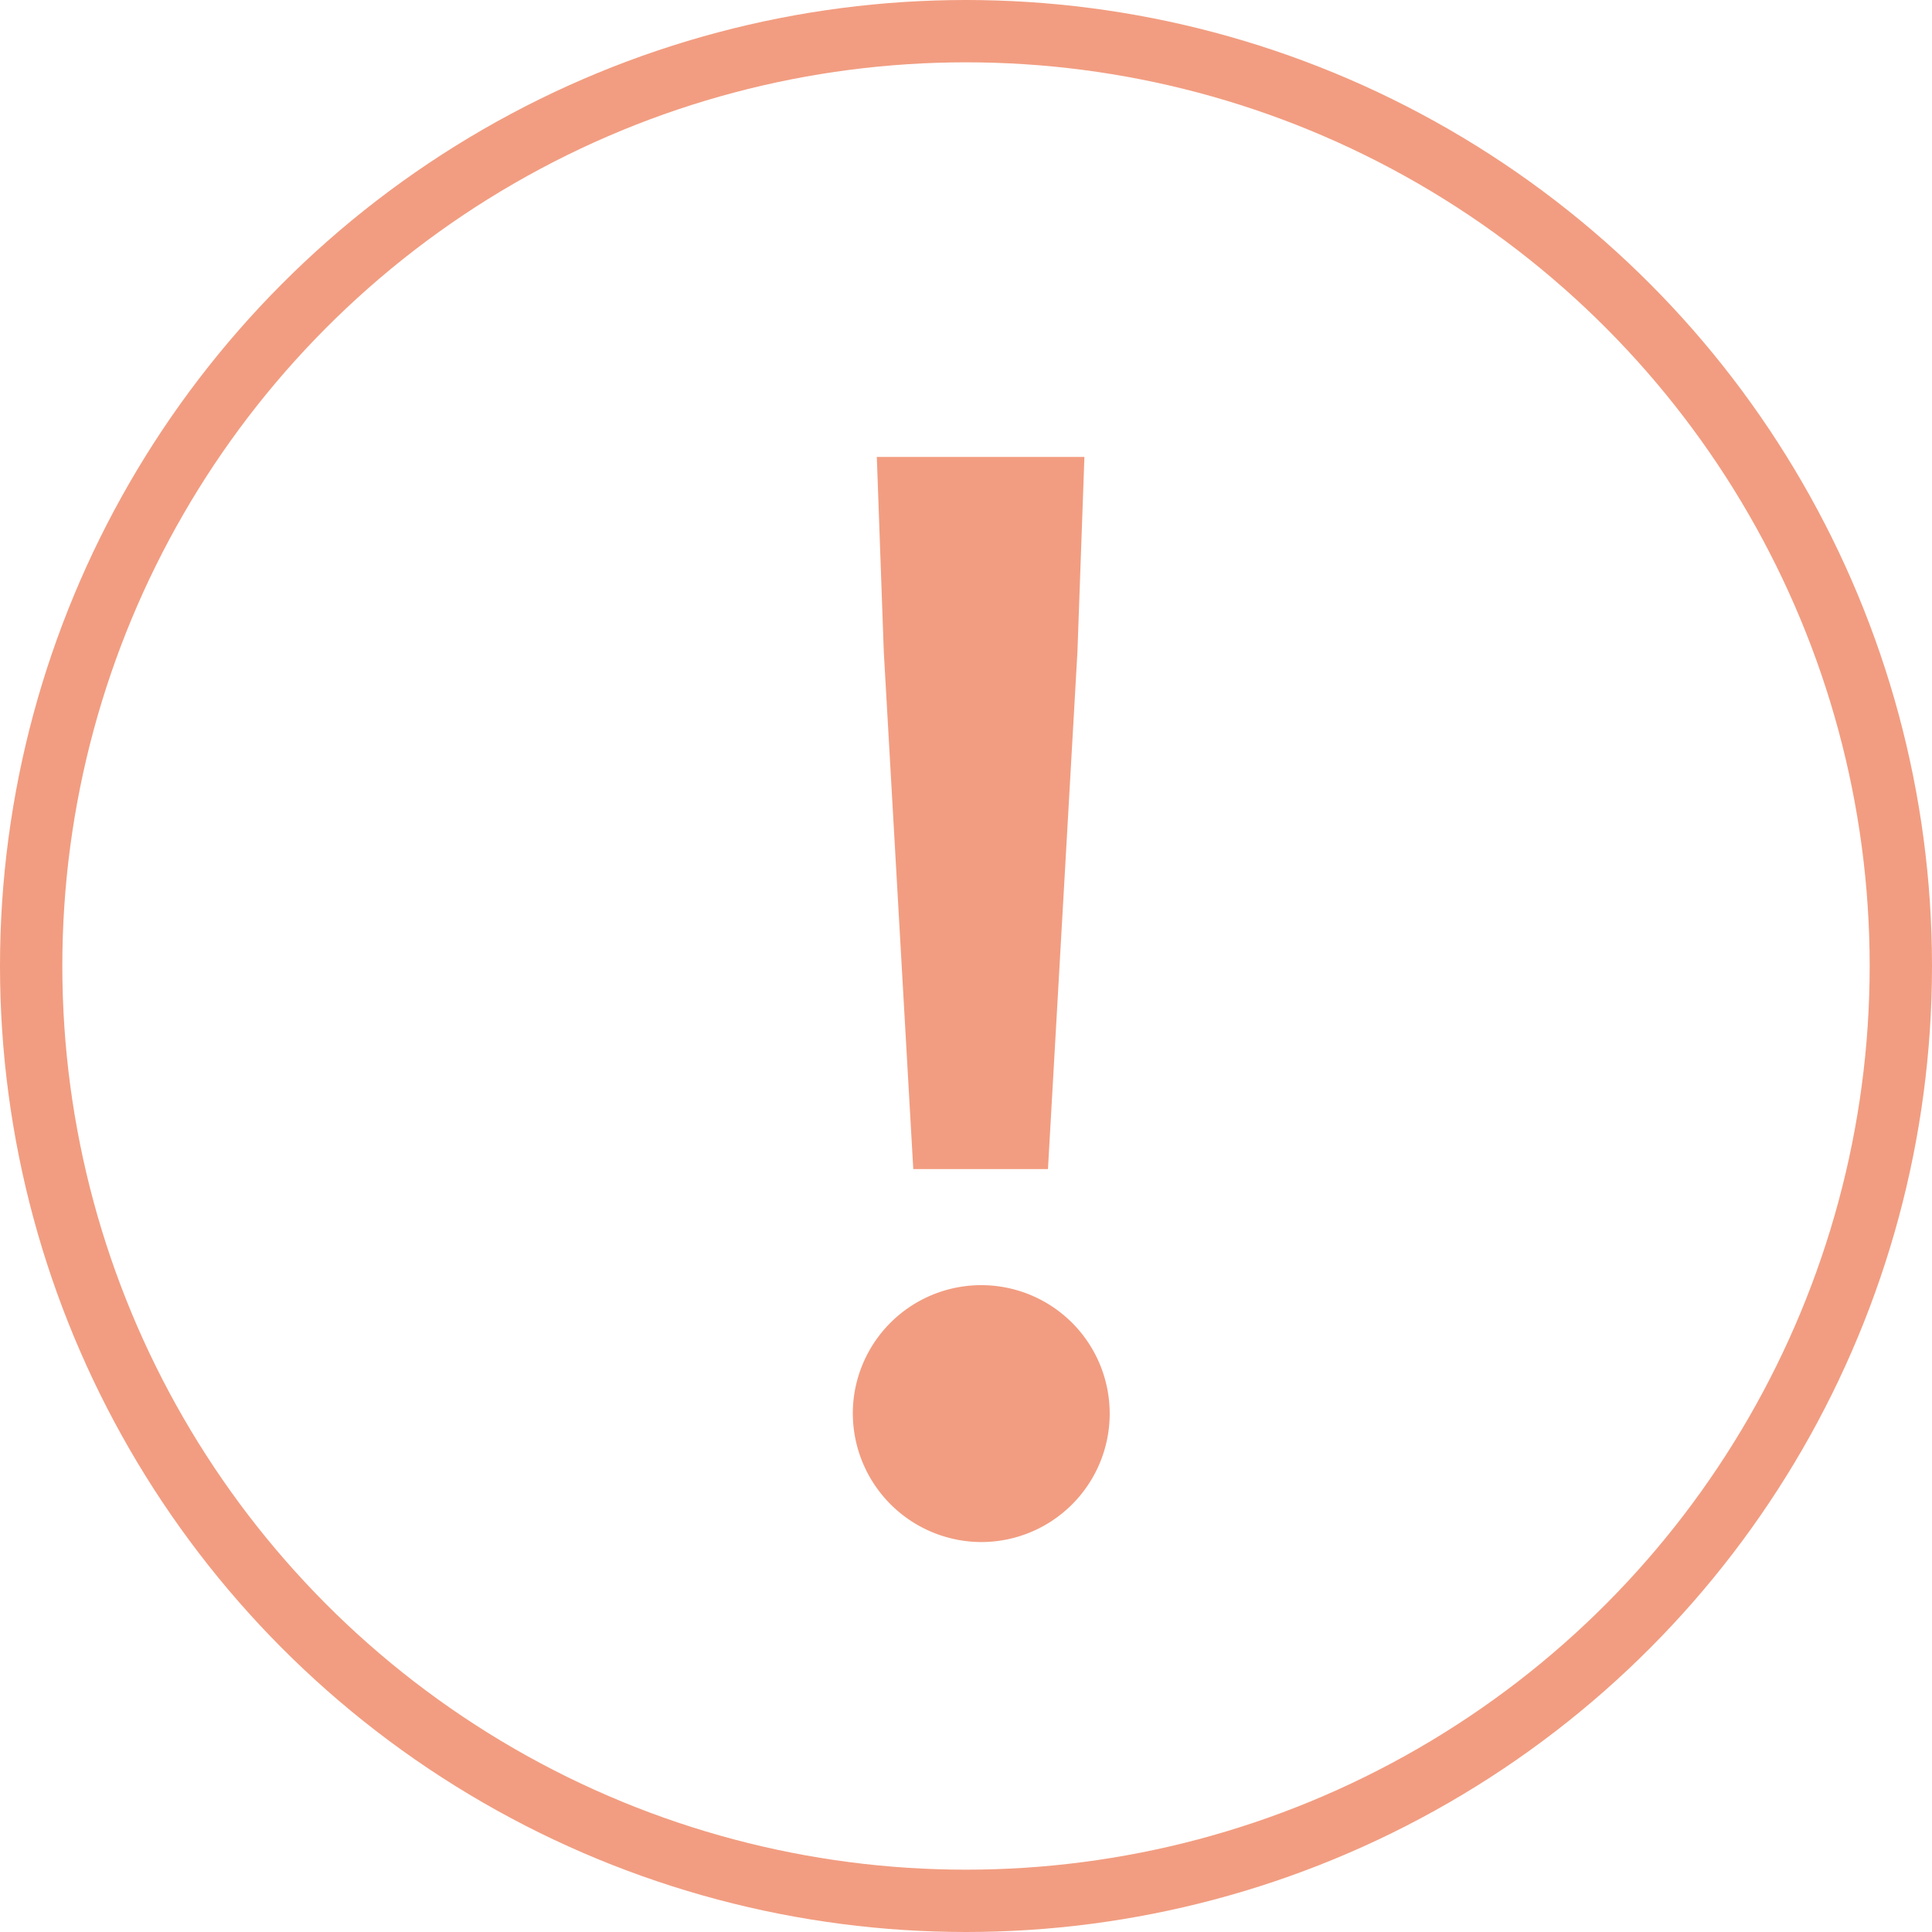
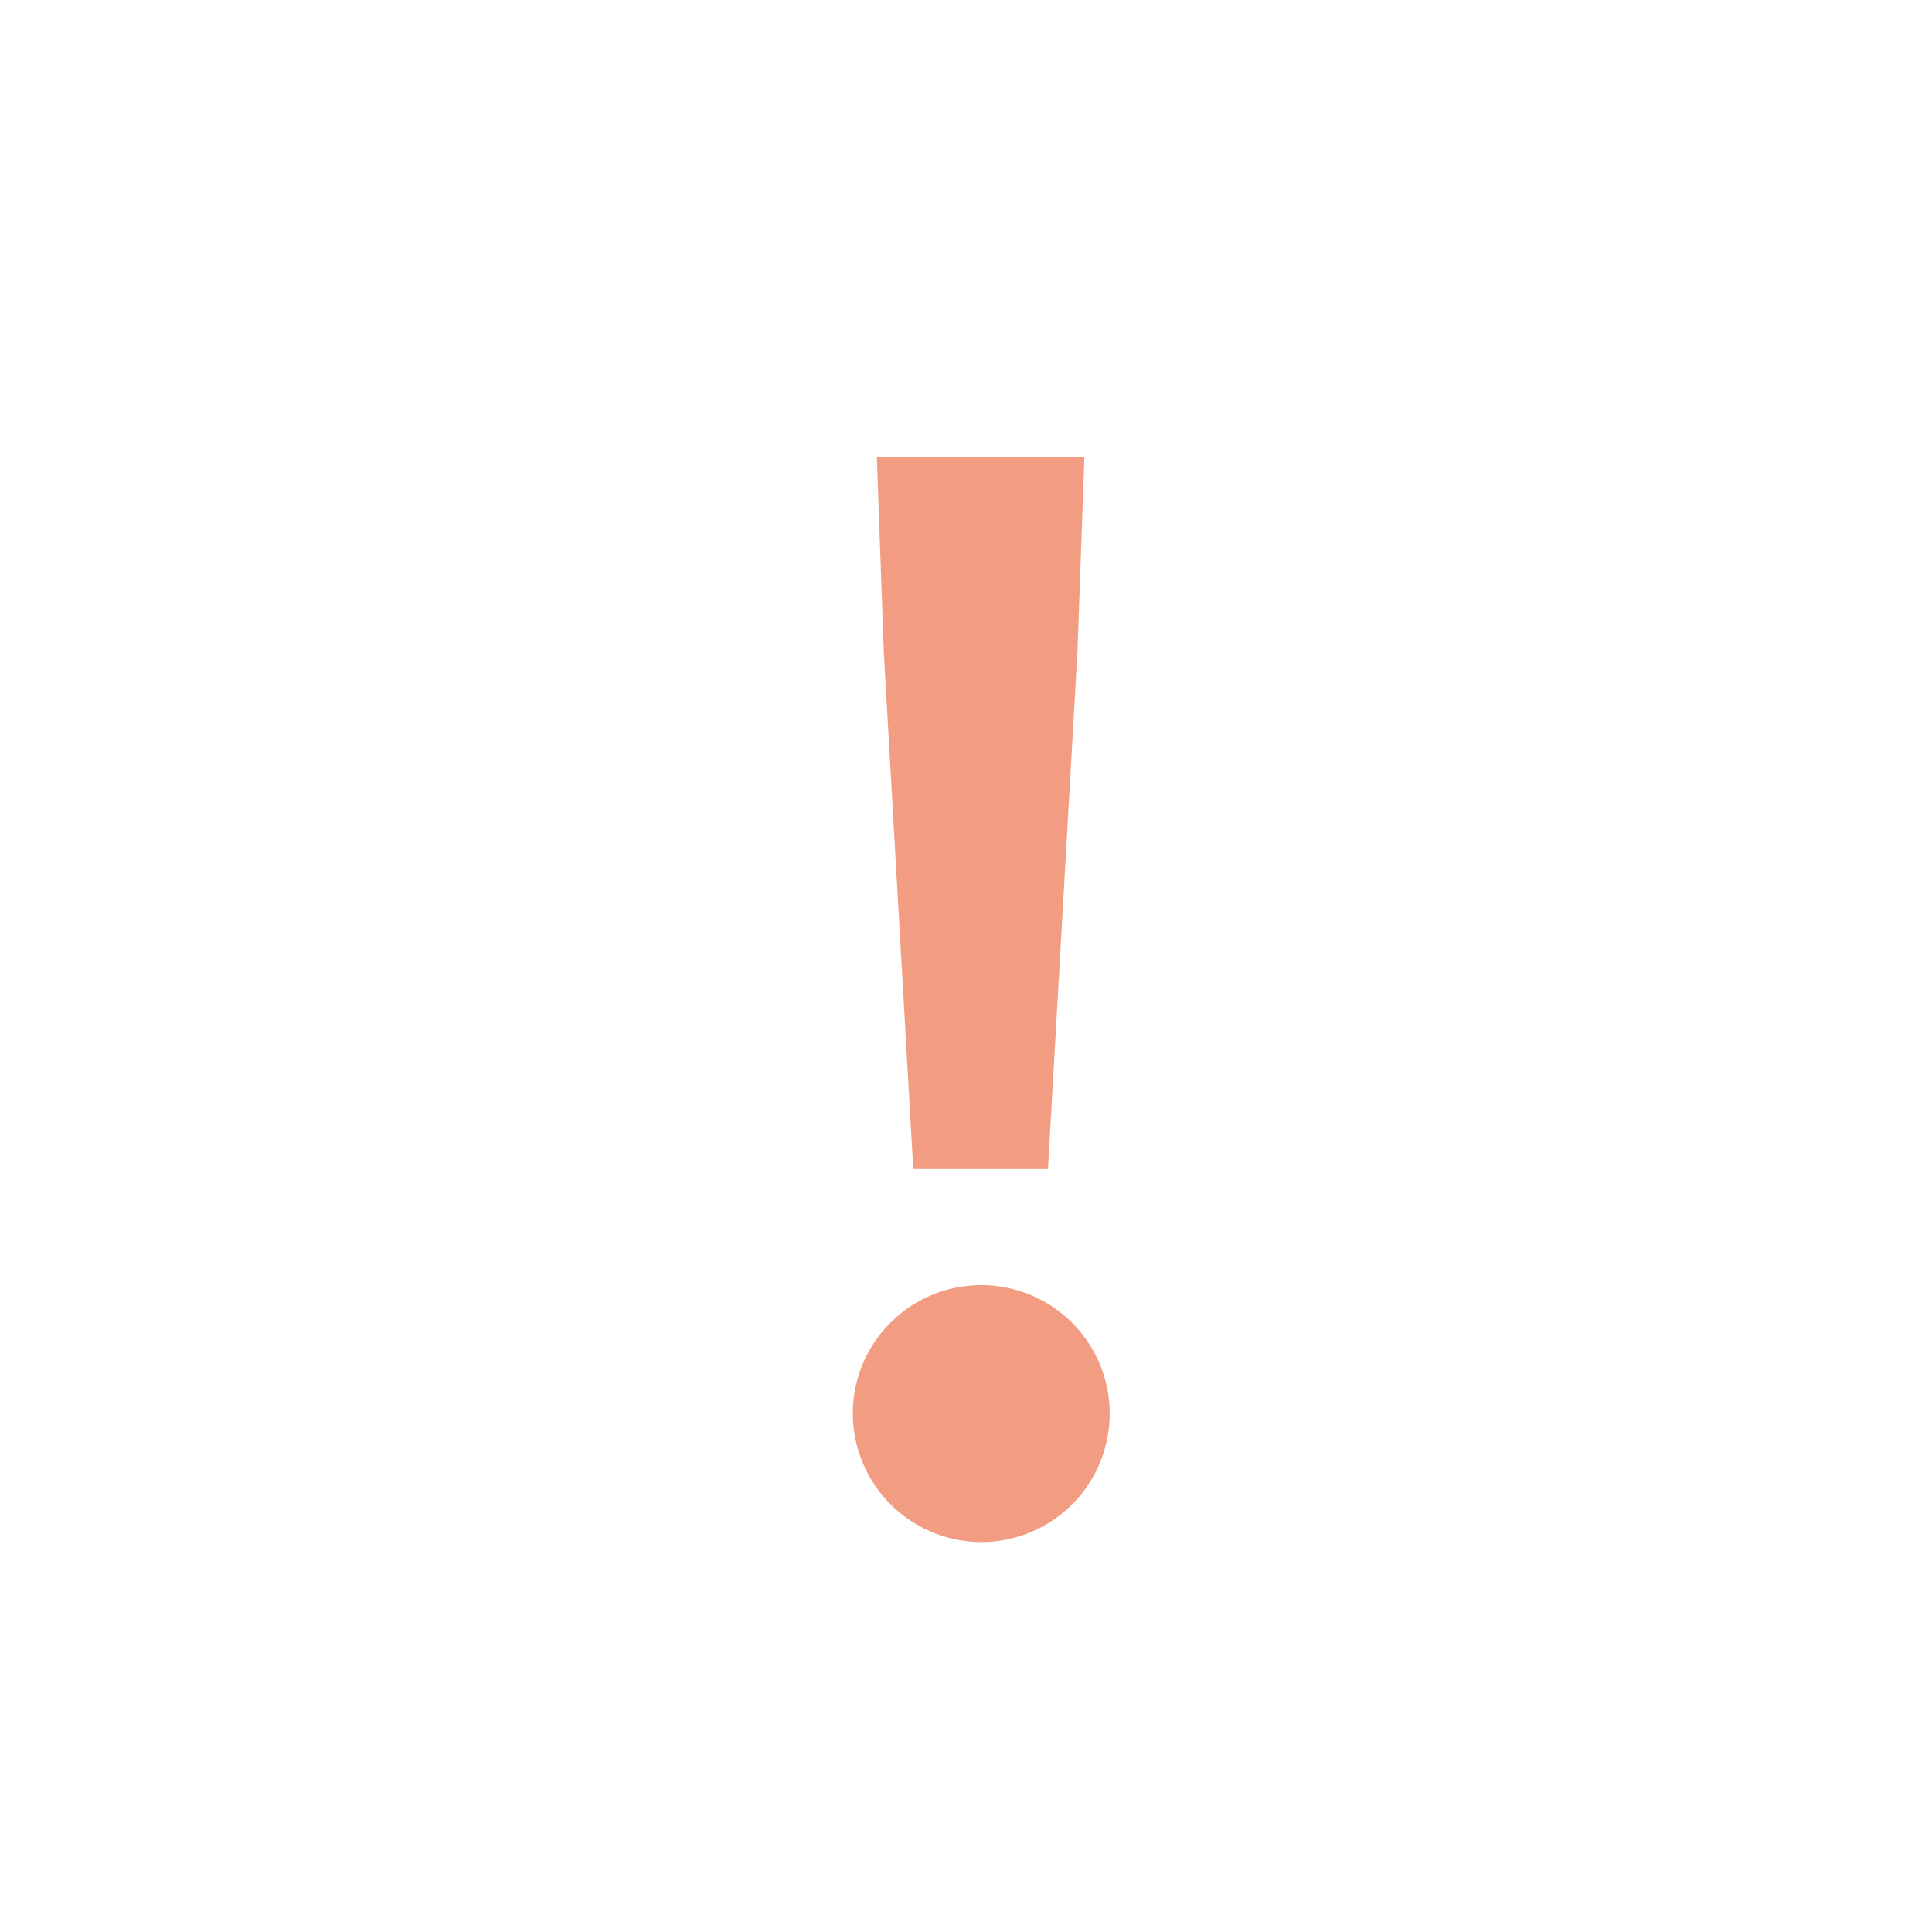
<svg xmlns="http://www.w3.org/2000/svg" width="31" height="31" viewBox="0 0 31 31">
  <defs>
    <style>
      .cls-1 {
        fill: none;
        stroke: #f29d81;
        stroke-miterlimit: 10;
      }

      .cls-2 {
        fill: #f29d81;
      }
    </style>
  </defs>
  <g id="レイヤー_2" data-name="レイヤー 2">
    <g id="home_hoveの状態" data-name="home;hoveの状態">
      <g>
-         <circle class="cls-1" cx="15.5" cy="15.5" r="15" />
        <path class="cls-2" d="M13.686,22.584a2.061,2.061,0,1,1,2.047,2.159A2.068,2.068,0,0,1,13.686,22.584Zm.495-12.125-.112-3.127H17.4l-.112,3.127-.473,8.3H14.654Z" />
      </g>
    </g>
  </g>
</svg>